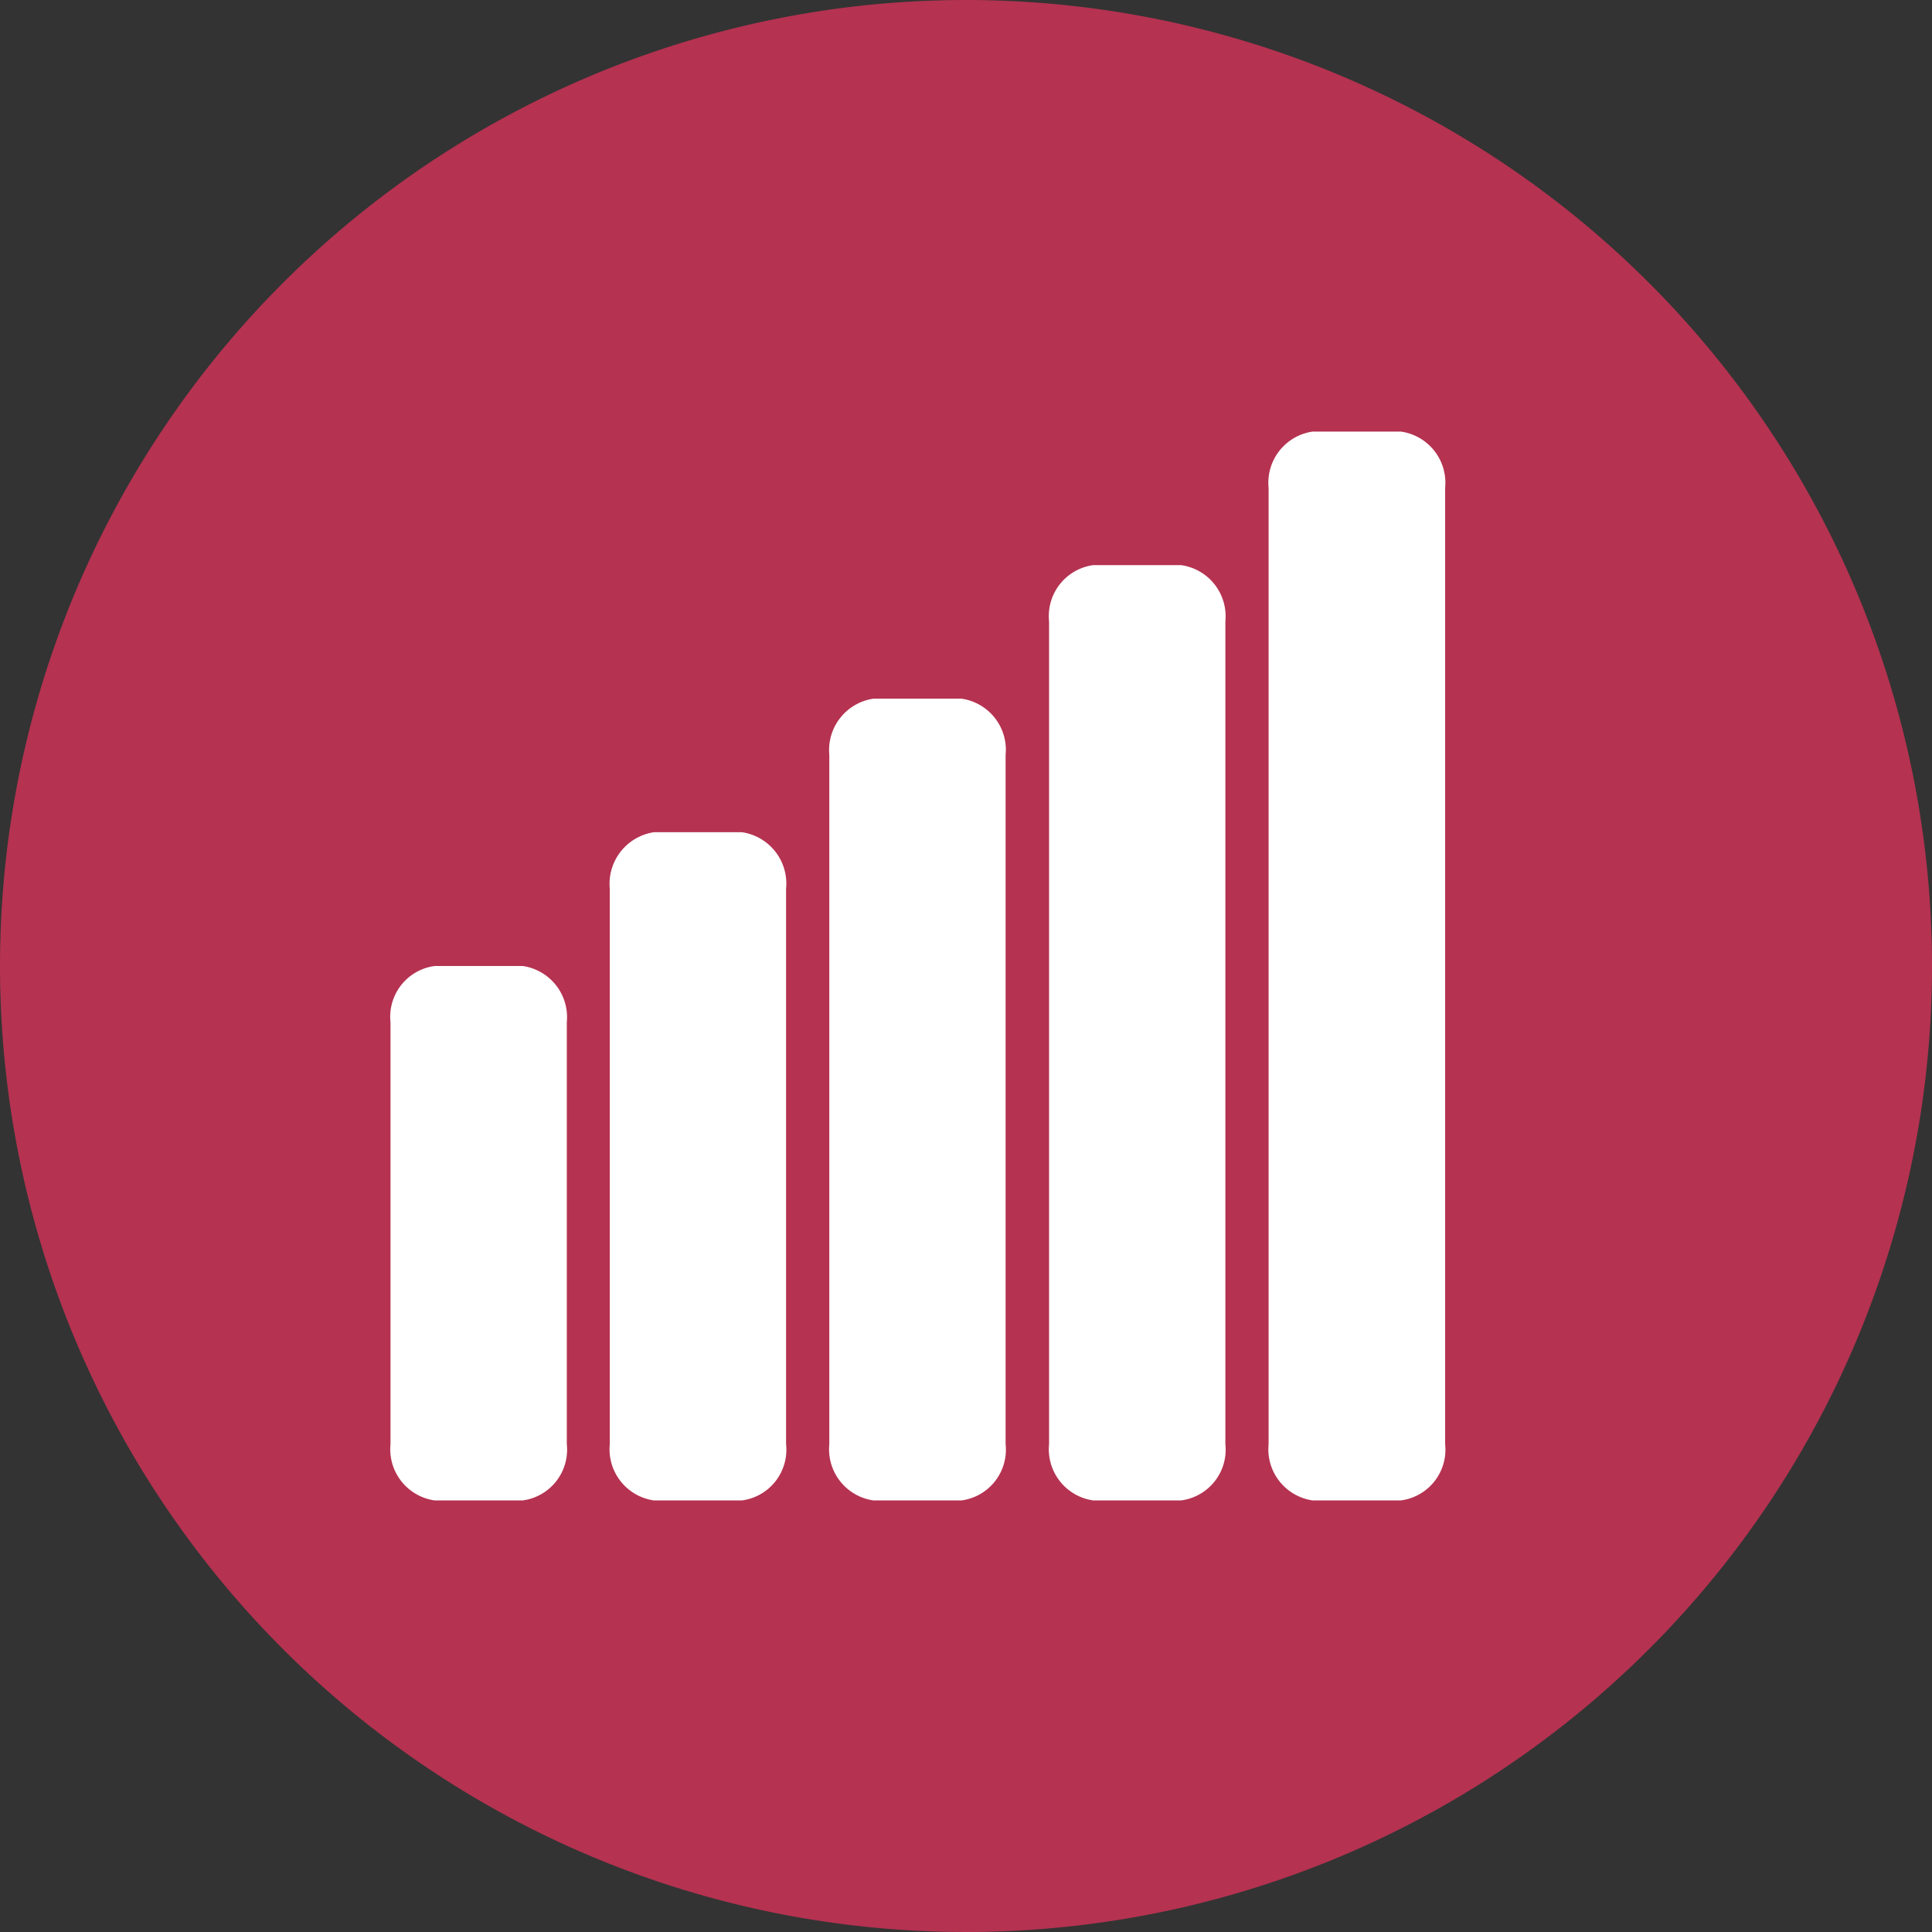
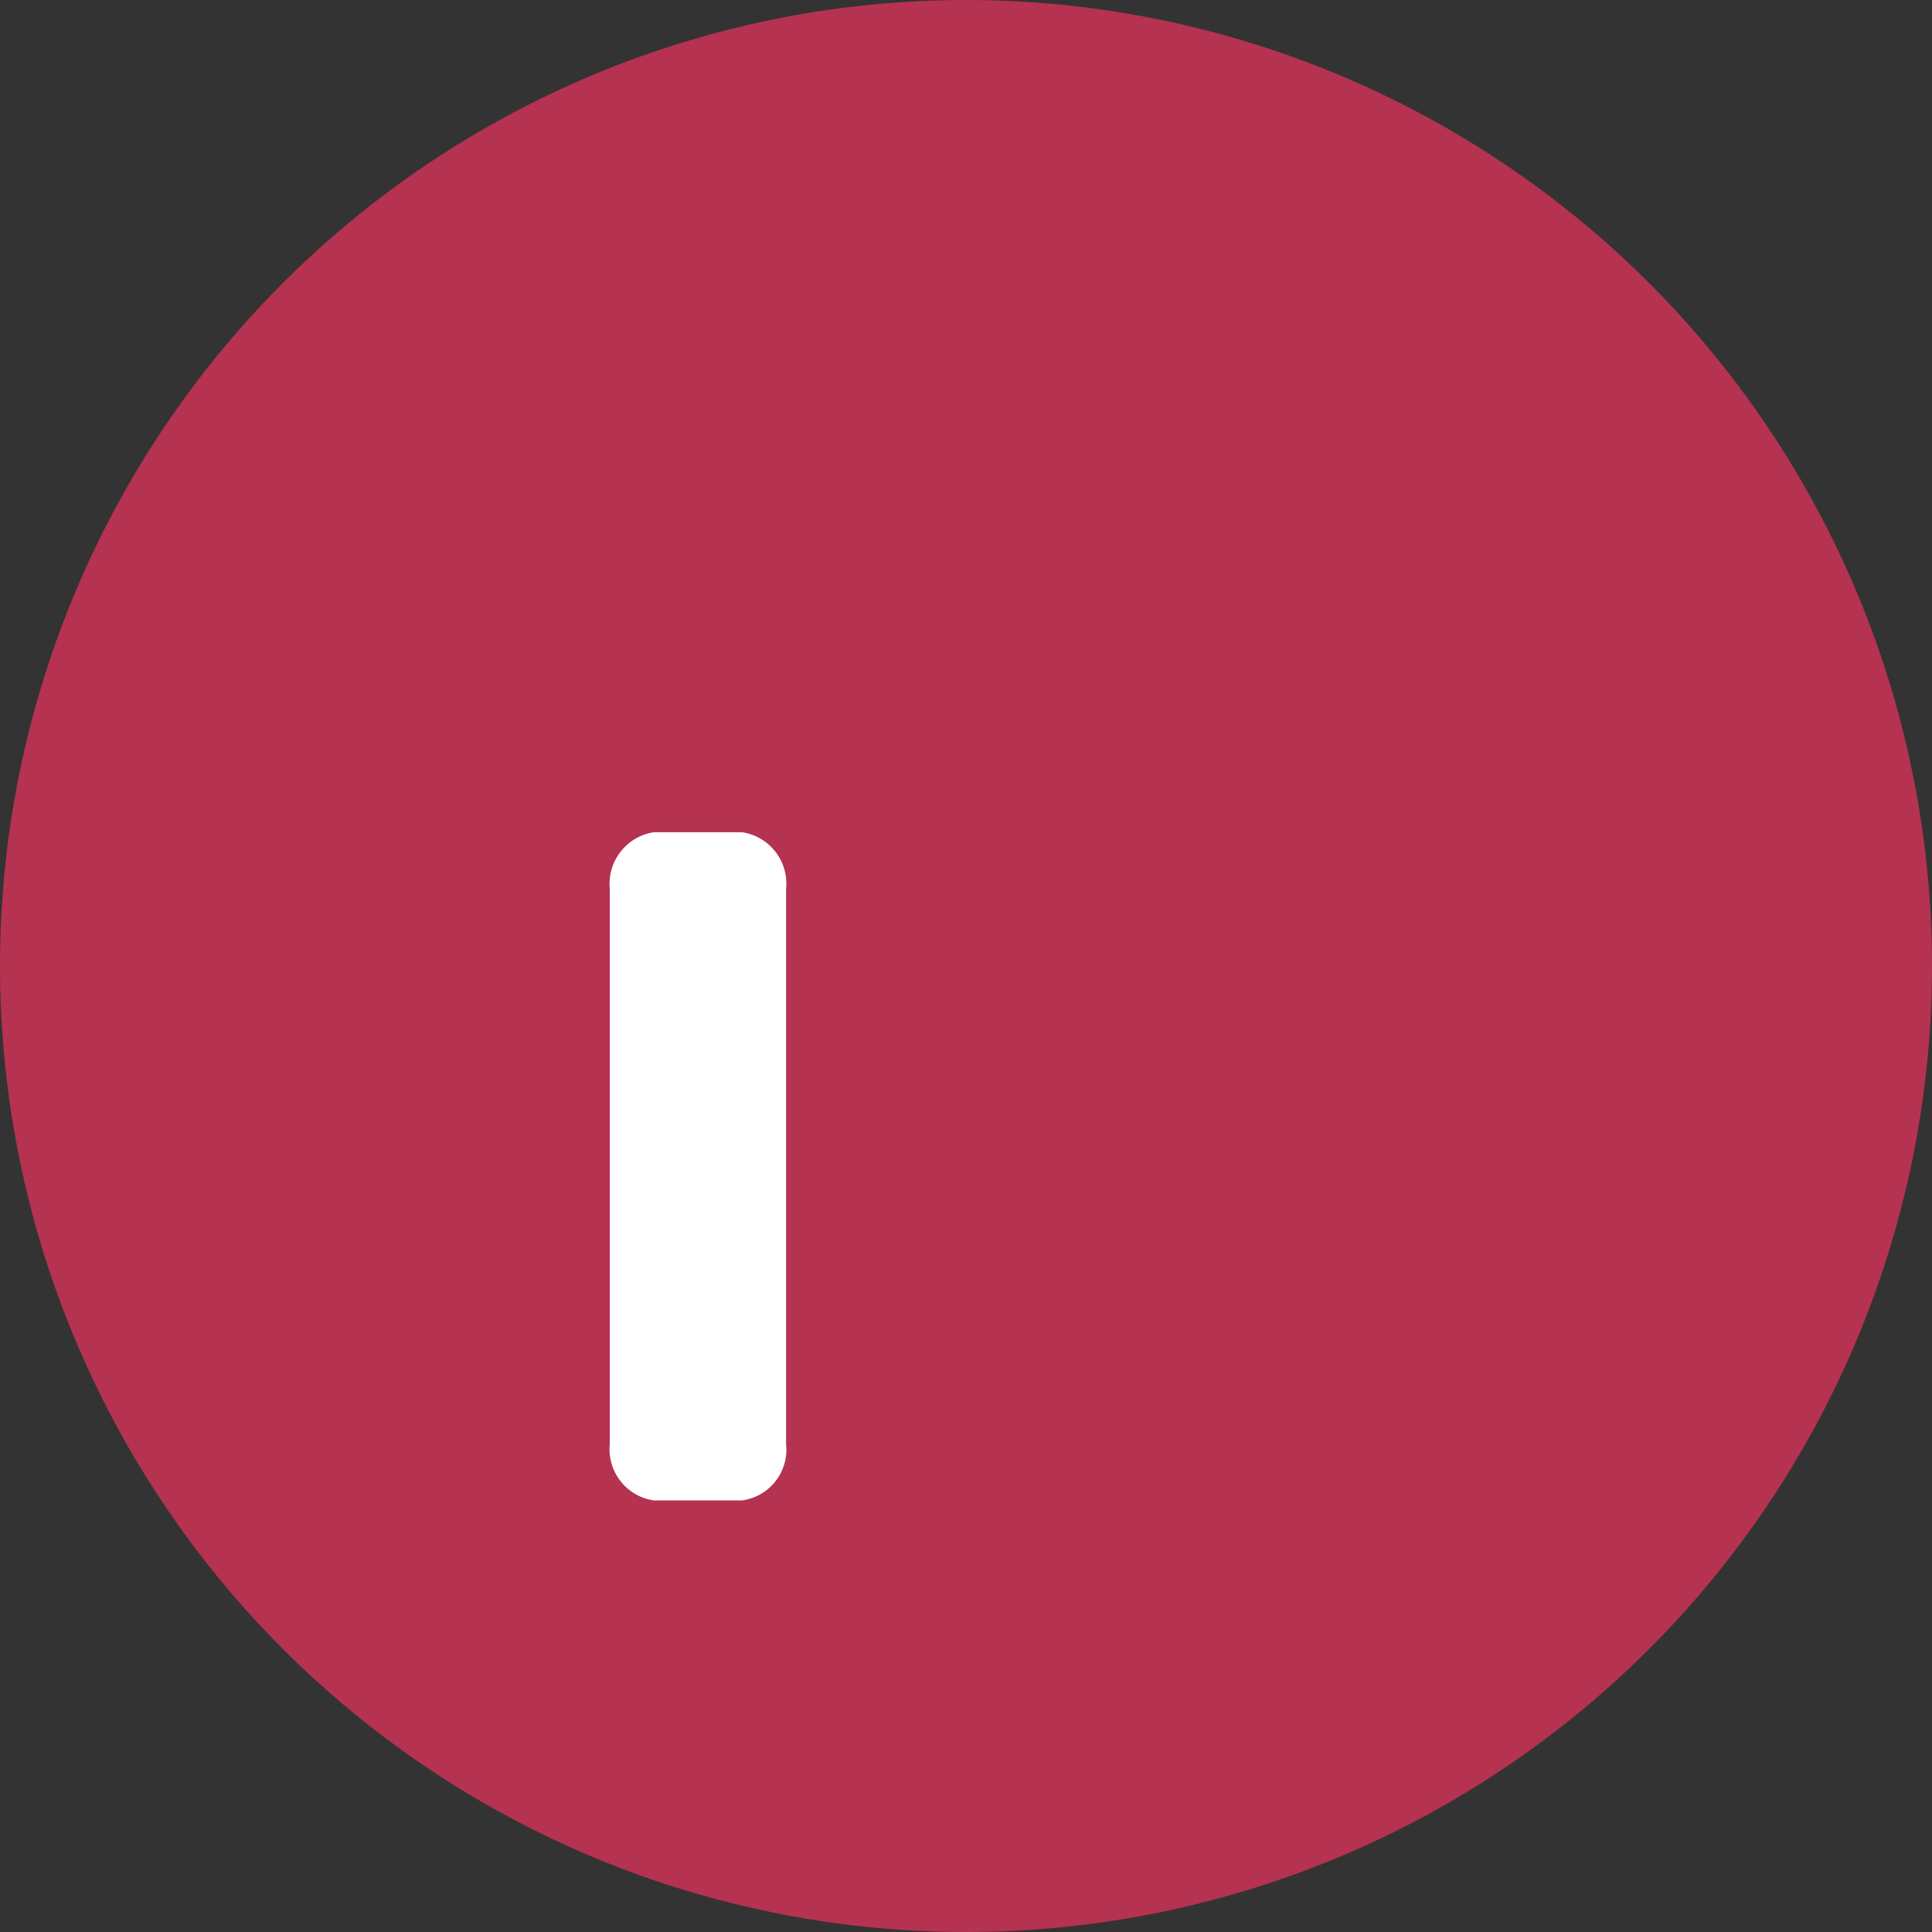
<svg xmlns="http://www.w3.org/2000/svg" viewBox="0 0 80 80">
  <rect x="0" y="0" width="80" height="80" fill="#333333" stroke="none" />
  <defs>
    <style>.cls-1{fill:#b53251;}.cls-2{fill:#fff;}</style>
  </defs>
  <g id="レイヤー_2" data-name="レイヤー 2">
    <g id="レイヤー_1-2" data-name="レイヤー 1">
      <path class="cls-1" d="M80,40A40,40,0,1,1,40,0,40,40,0,0,1,80,40Z" />
      <g id="レイヤー_2-2" data-name="レイヤー 2">
        <g id="contents">
          <g id="b4143a08-c4fb-4ec7-bd90-4b482a361ff0">
-             <path class="cls-2" d="M18,40h3.64a2.14,2.14,0,0,1,1.83,2.33V59.8a2.12,2.12,0,0,1-1.83,2.33H18a2.14,2.14,0,0,1-1.83-2.33V42.33A2.12,2.12,0,0,1,18,40Z" />
-           </g>
+             </g>
          <g id="_4e8a1f56-8084-410c-9afe-9239eb3ba588" data-name=" 4e8a1f56-8084-410c-9afe-9239eb3ba588">
            <path class="cls-2" d="M27.08,34.46h3.64a2.15,2.15,0,0,1,1.83,2.34v23a2.12,2.12,0,0,1-1.83,2.33H27.08a2.14,2.14,0,0,1-1.83-2.33v-23A2.16,2.16,0,0,1,27.08,34.46Z" />
          </g>
          <g id="f0be076c-f246-4f5a-89ab-a8663cbe1ad9">
-             <path class="cls-2" d="M36.17,28.93h3.64a2.14,2.14,0,0,1,1.83,2.33V59.8a2.12,2.12,0,0,1-1.83,2.33H36.17a2.14,2.14,0,0,1-1.83-2.33V31.26A2.15,2.15,0,0,1,36.17,28.93Z" />
-           </g>
+             </g>
          <g id="d8721264-4331-49d0-ad01-dd4a6189bfd6">
-             <path class="cls-2" d="M45.27,23.4H48.9a2.14,2.14,0,0,1,1.84,2.33V59.8a2.12,2.12,0,0,1-1.84,2.33H45.27a2.14,2.14,0,0,1-1.83-2.33V25.73A2.13,2.13,0,0,1,45.27,23.4Z" />
-           </g>
+             </g>
          <g id="fee53aca-ce3e-4f04-aa7a-93df792be561">
-             <path class="cls-2" d="M54.36,17.87H58a2.14,2.14,0,0,1,1.84,2.33V59.8A2.12,2.12,0,0,1,58,62.13H54.36a2.14,2.14,0,0,1-1.83-2.33V20.2A2.14,2.14,0,0,1,54.36,17.87Z" />
-           </g>
+             </g>
        </g>
      </g>
    </g>
  </g>
</svg>